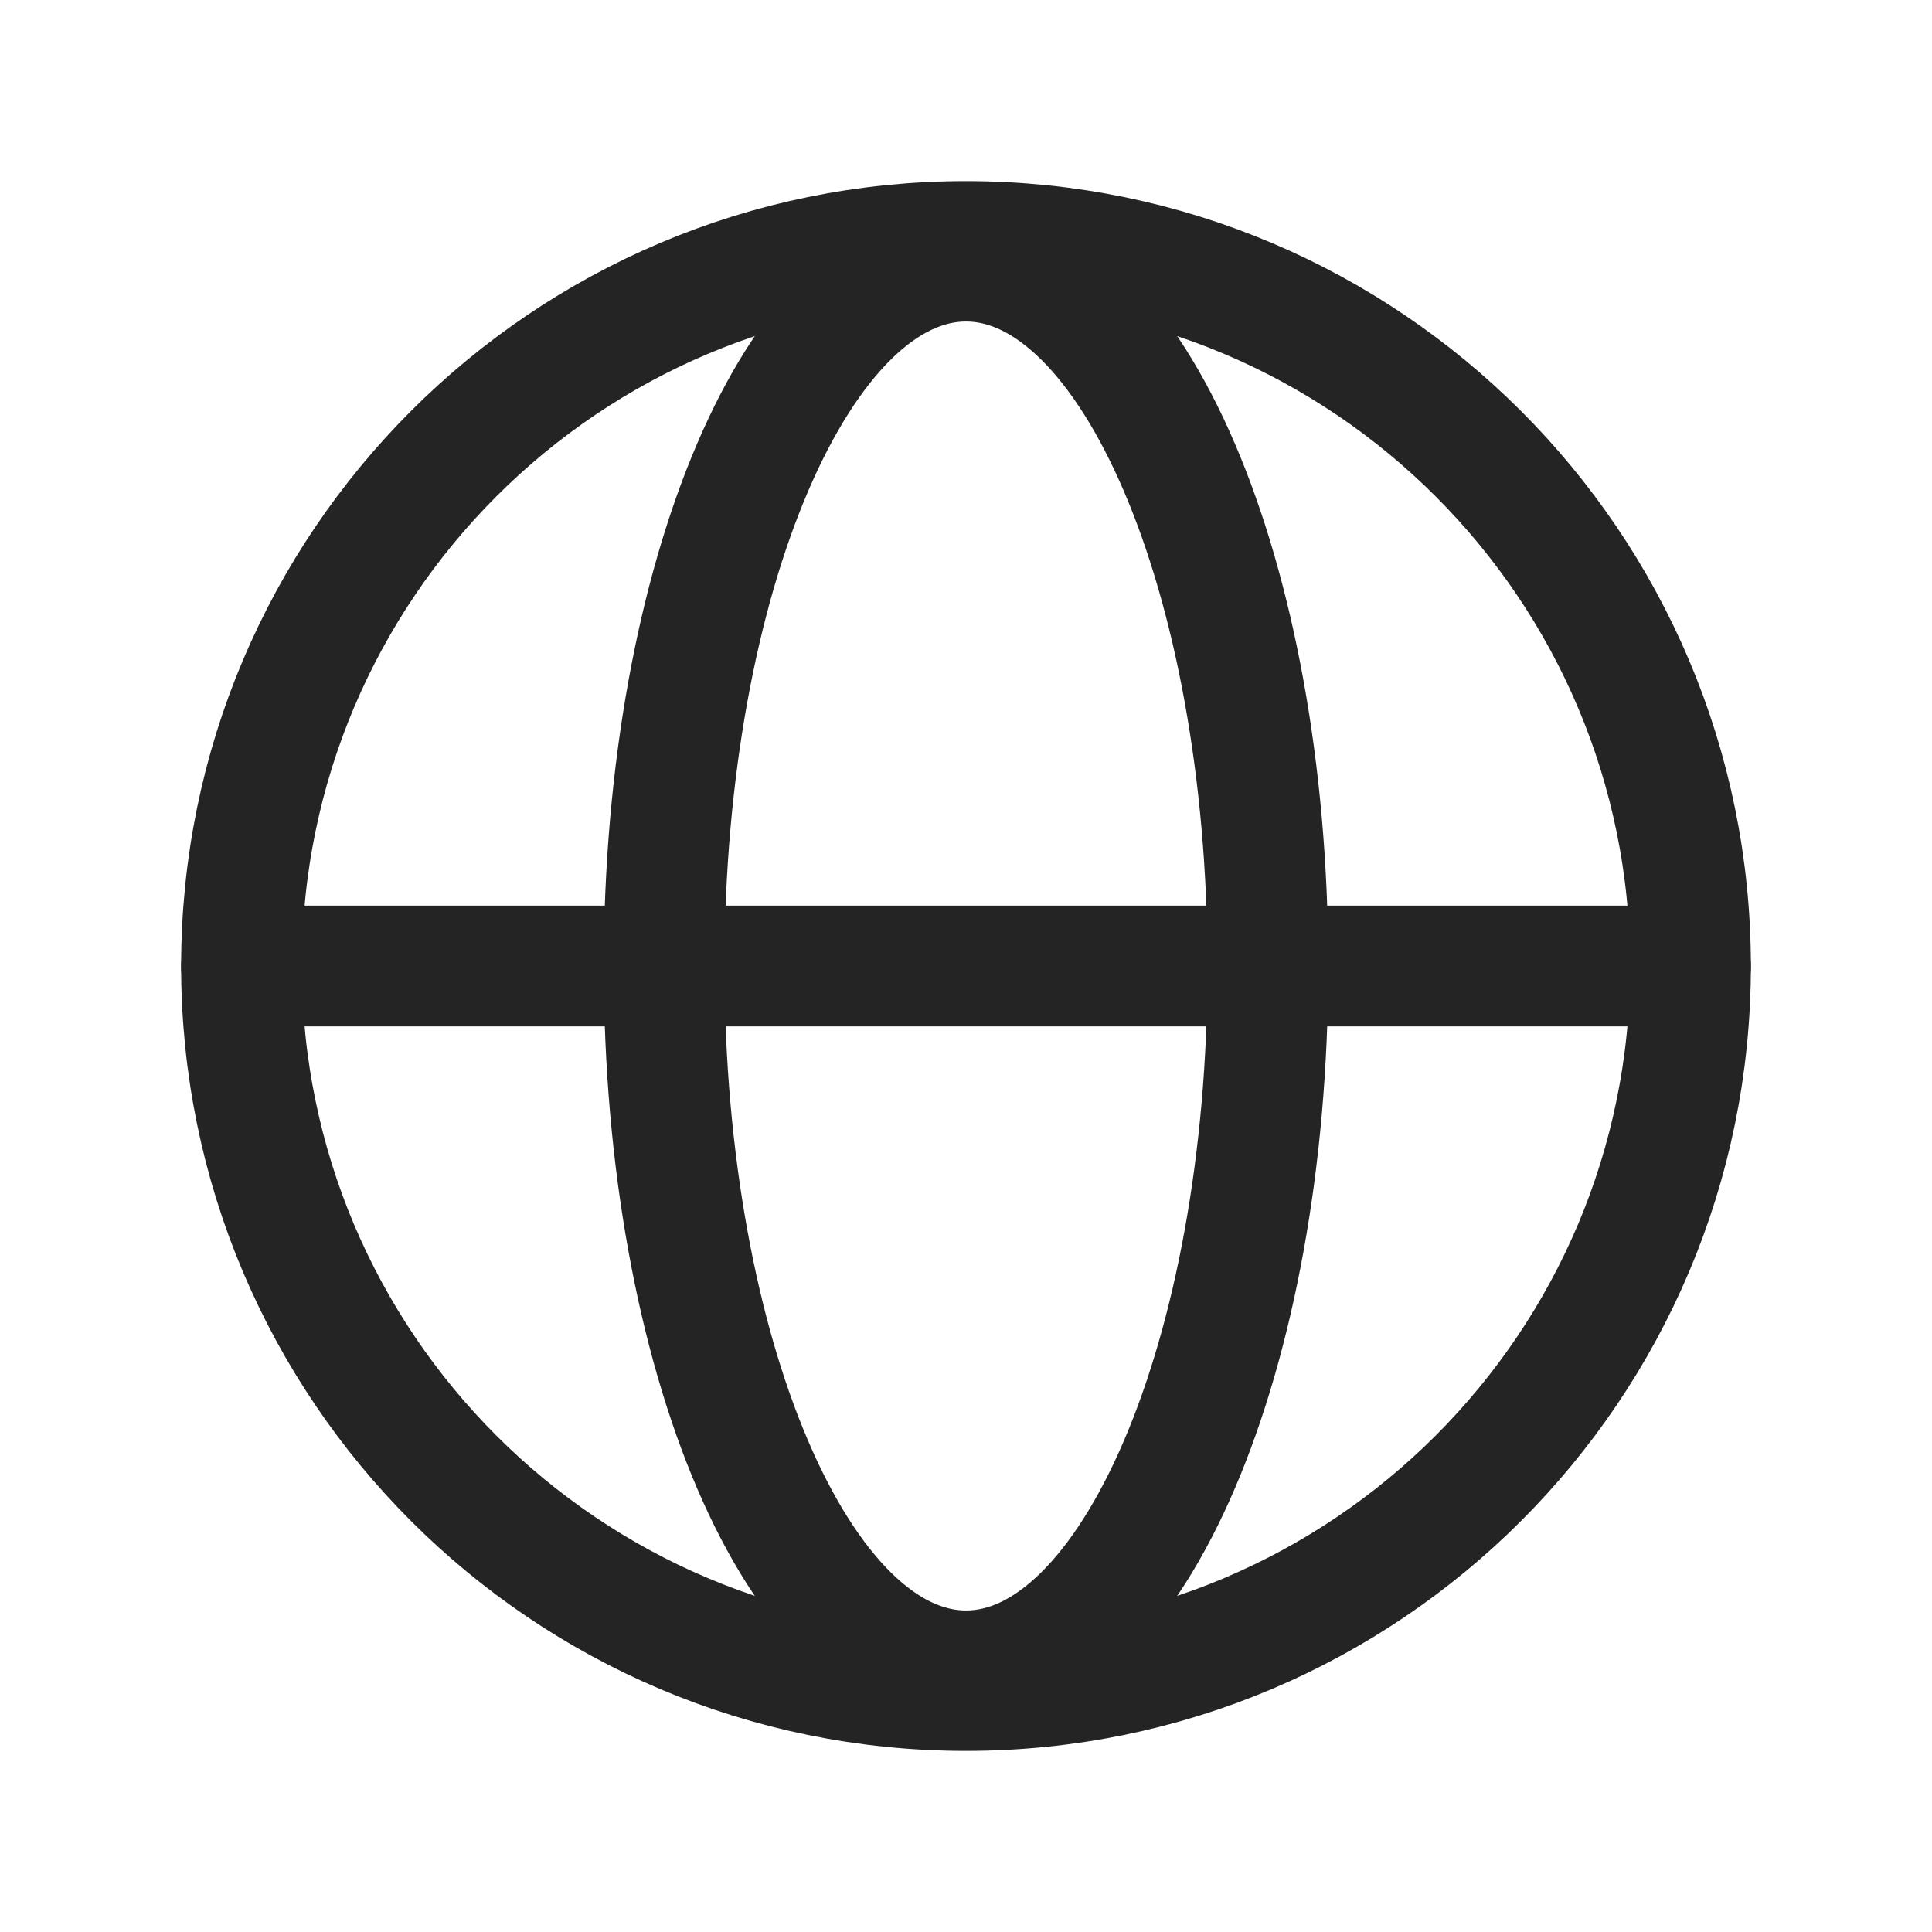
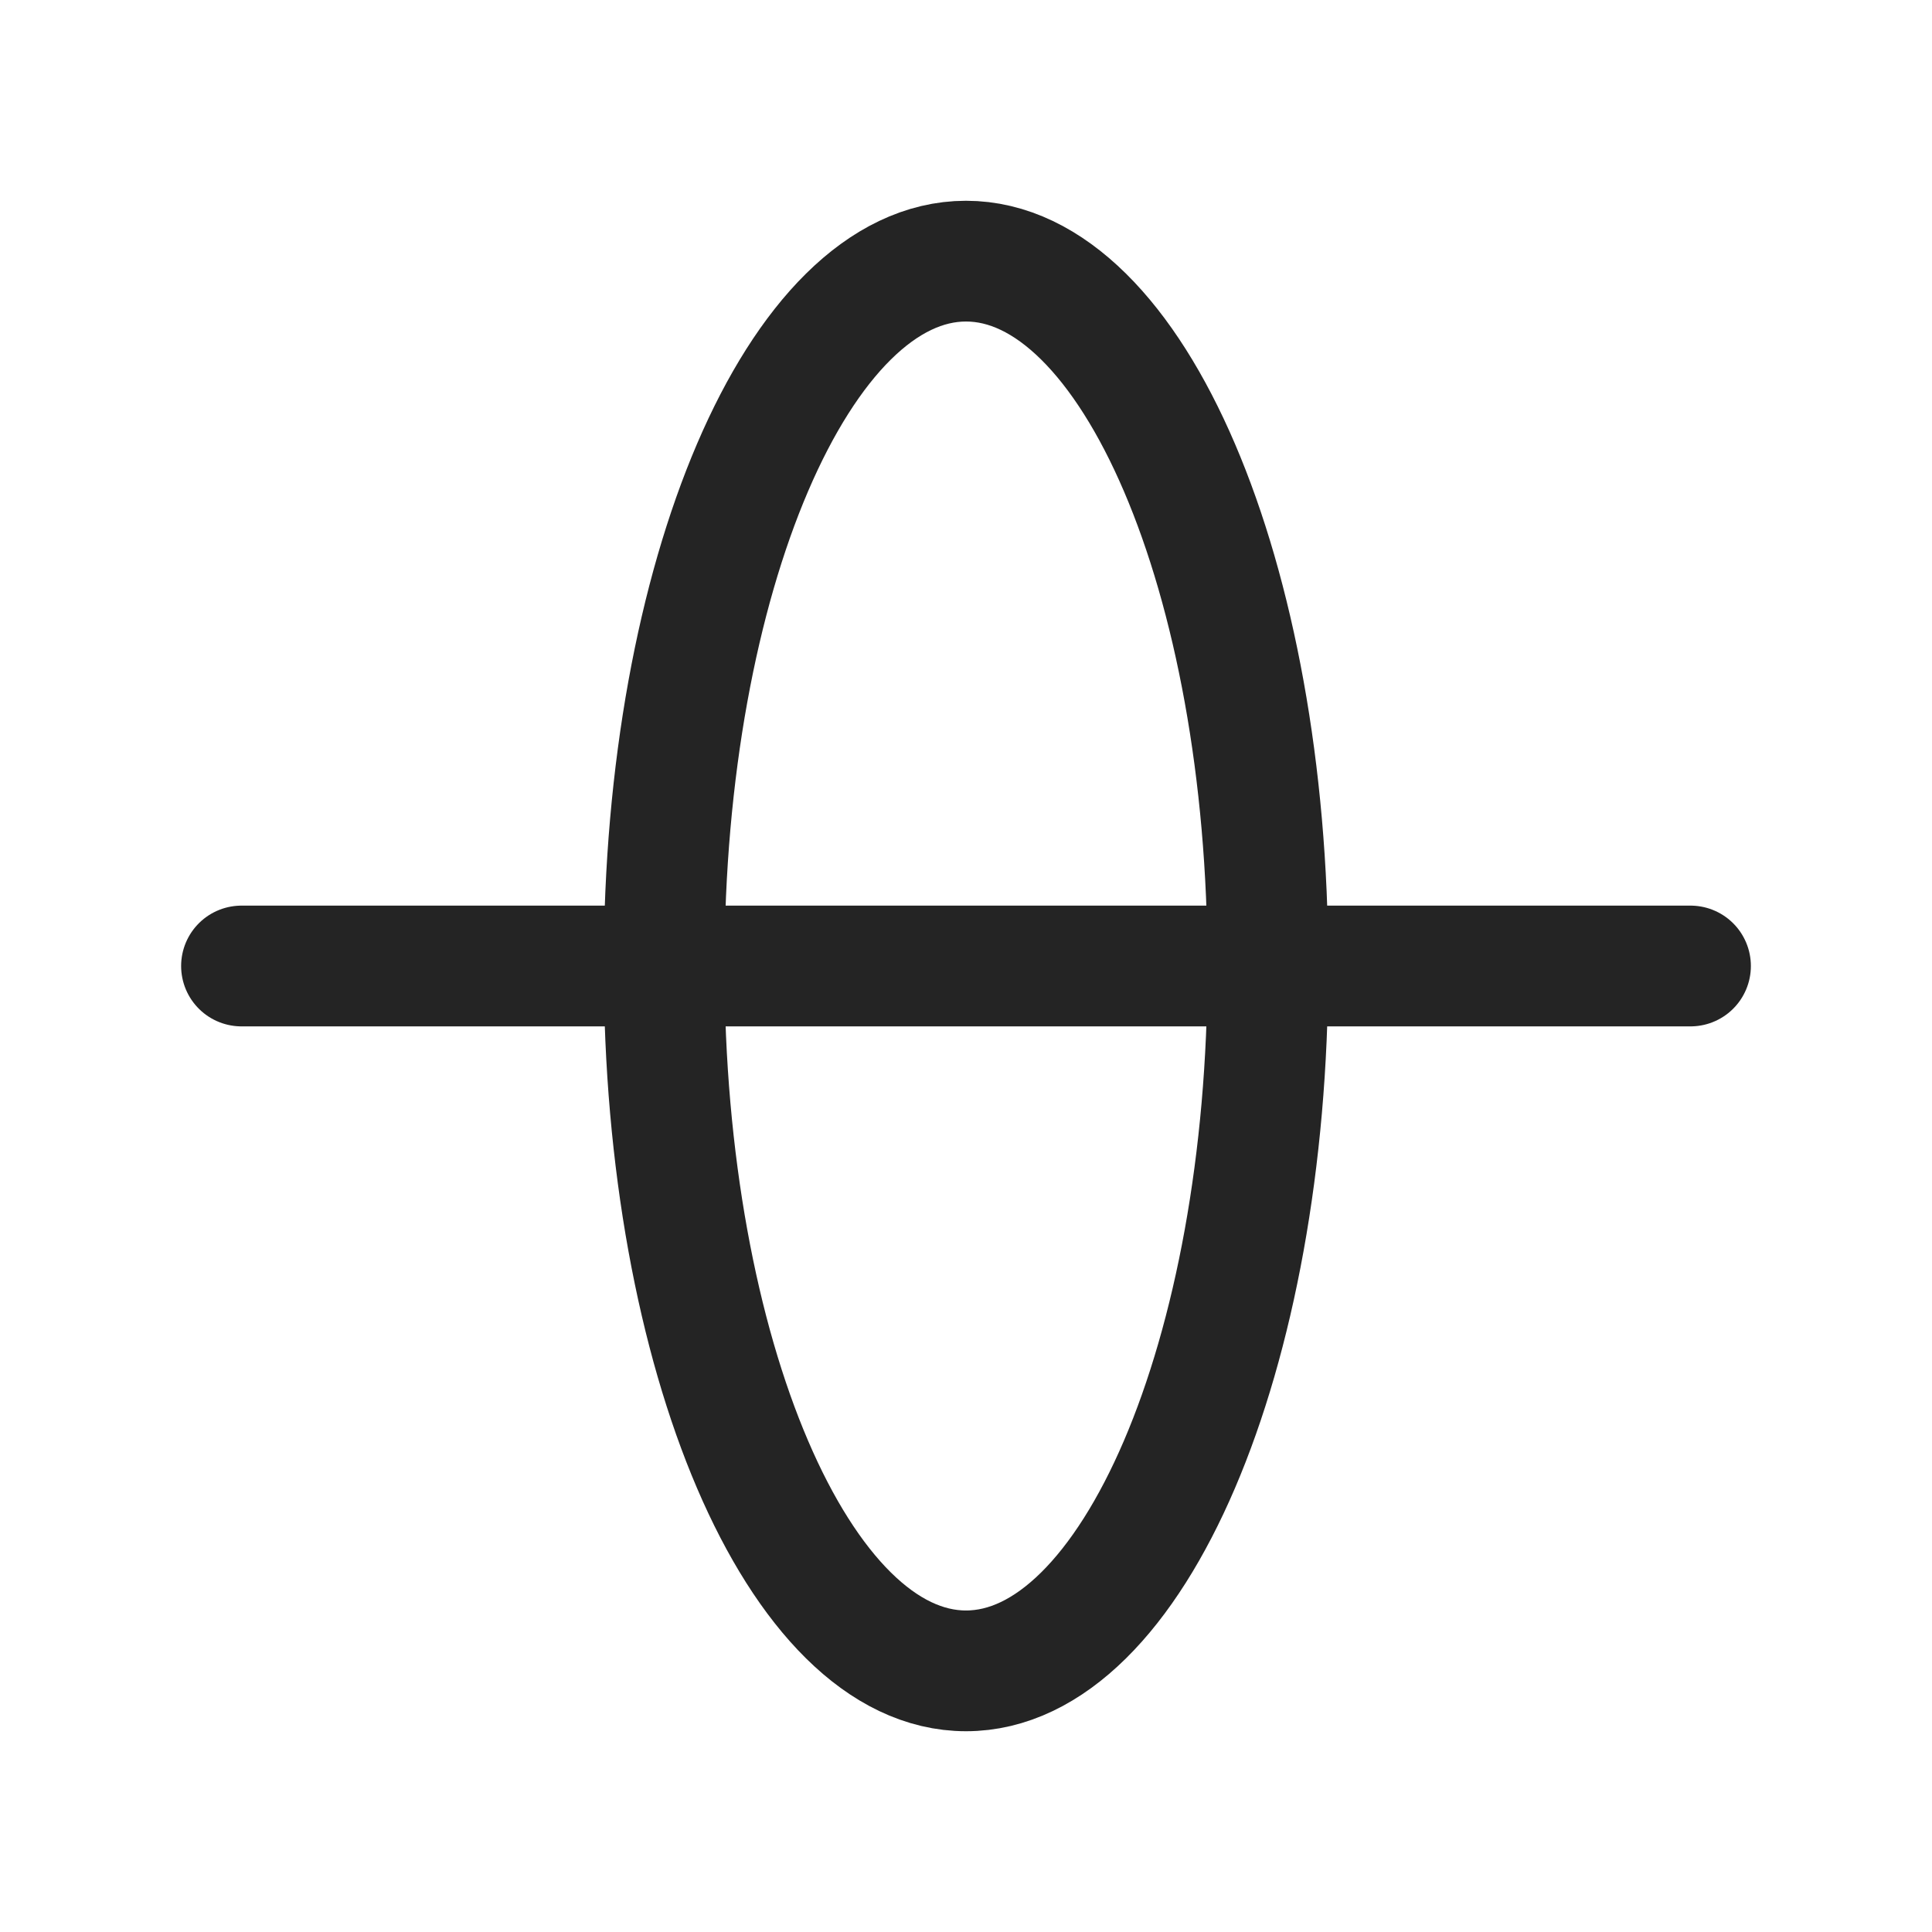
<svg xmlns="http://www.w3.org/2000/svg" width="24" height="24" viewBox="0 0 24 24" fill="none">
  <g clip-path="url(#clip0_1283_5813)">
-     <path d="M12 21C16.971 21 21 16.971 21 12C21 7.029 16.971 3 12 3C7.029 3 3 7.029 3 12C3 16.971 7.029 21 12 21Z" stroke="#242424" stroke-width="1.5" stroke-linecap="round" stroke-linejoin="round" />
    <path d="M3 12H21" stroke="#242424" stroke-width="1.5" stroke-linecap="round" stroke-linejoin="round" />
    <path d="M12 20.756C14.071 20.756 15.75 16.836 15.75 12C15.75 7.164 14.071 3.244 12 3.244C9.929 3.244 8.25 7.164 8.25 12C8.25 16.836 9.929 20.756 12 20.756Z" stroke="#242424" stroke-width="1.5" stroke-linecap="round" stroke-linejoin="round" />
  </g>
  <defs>
    <clipPath id="clip0_1283_5813">
      <rect width="24" height="24" fill="white" />
    </clipPath>
  </defs>
</svg>